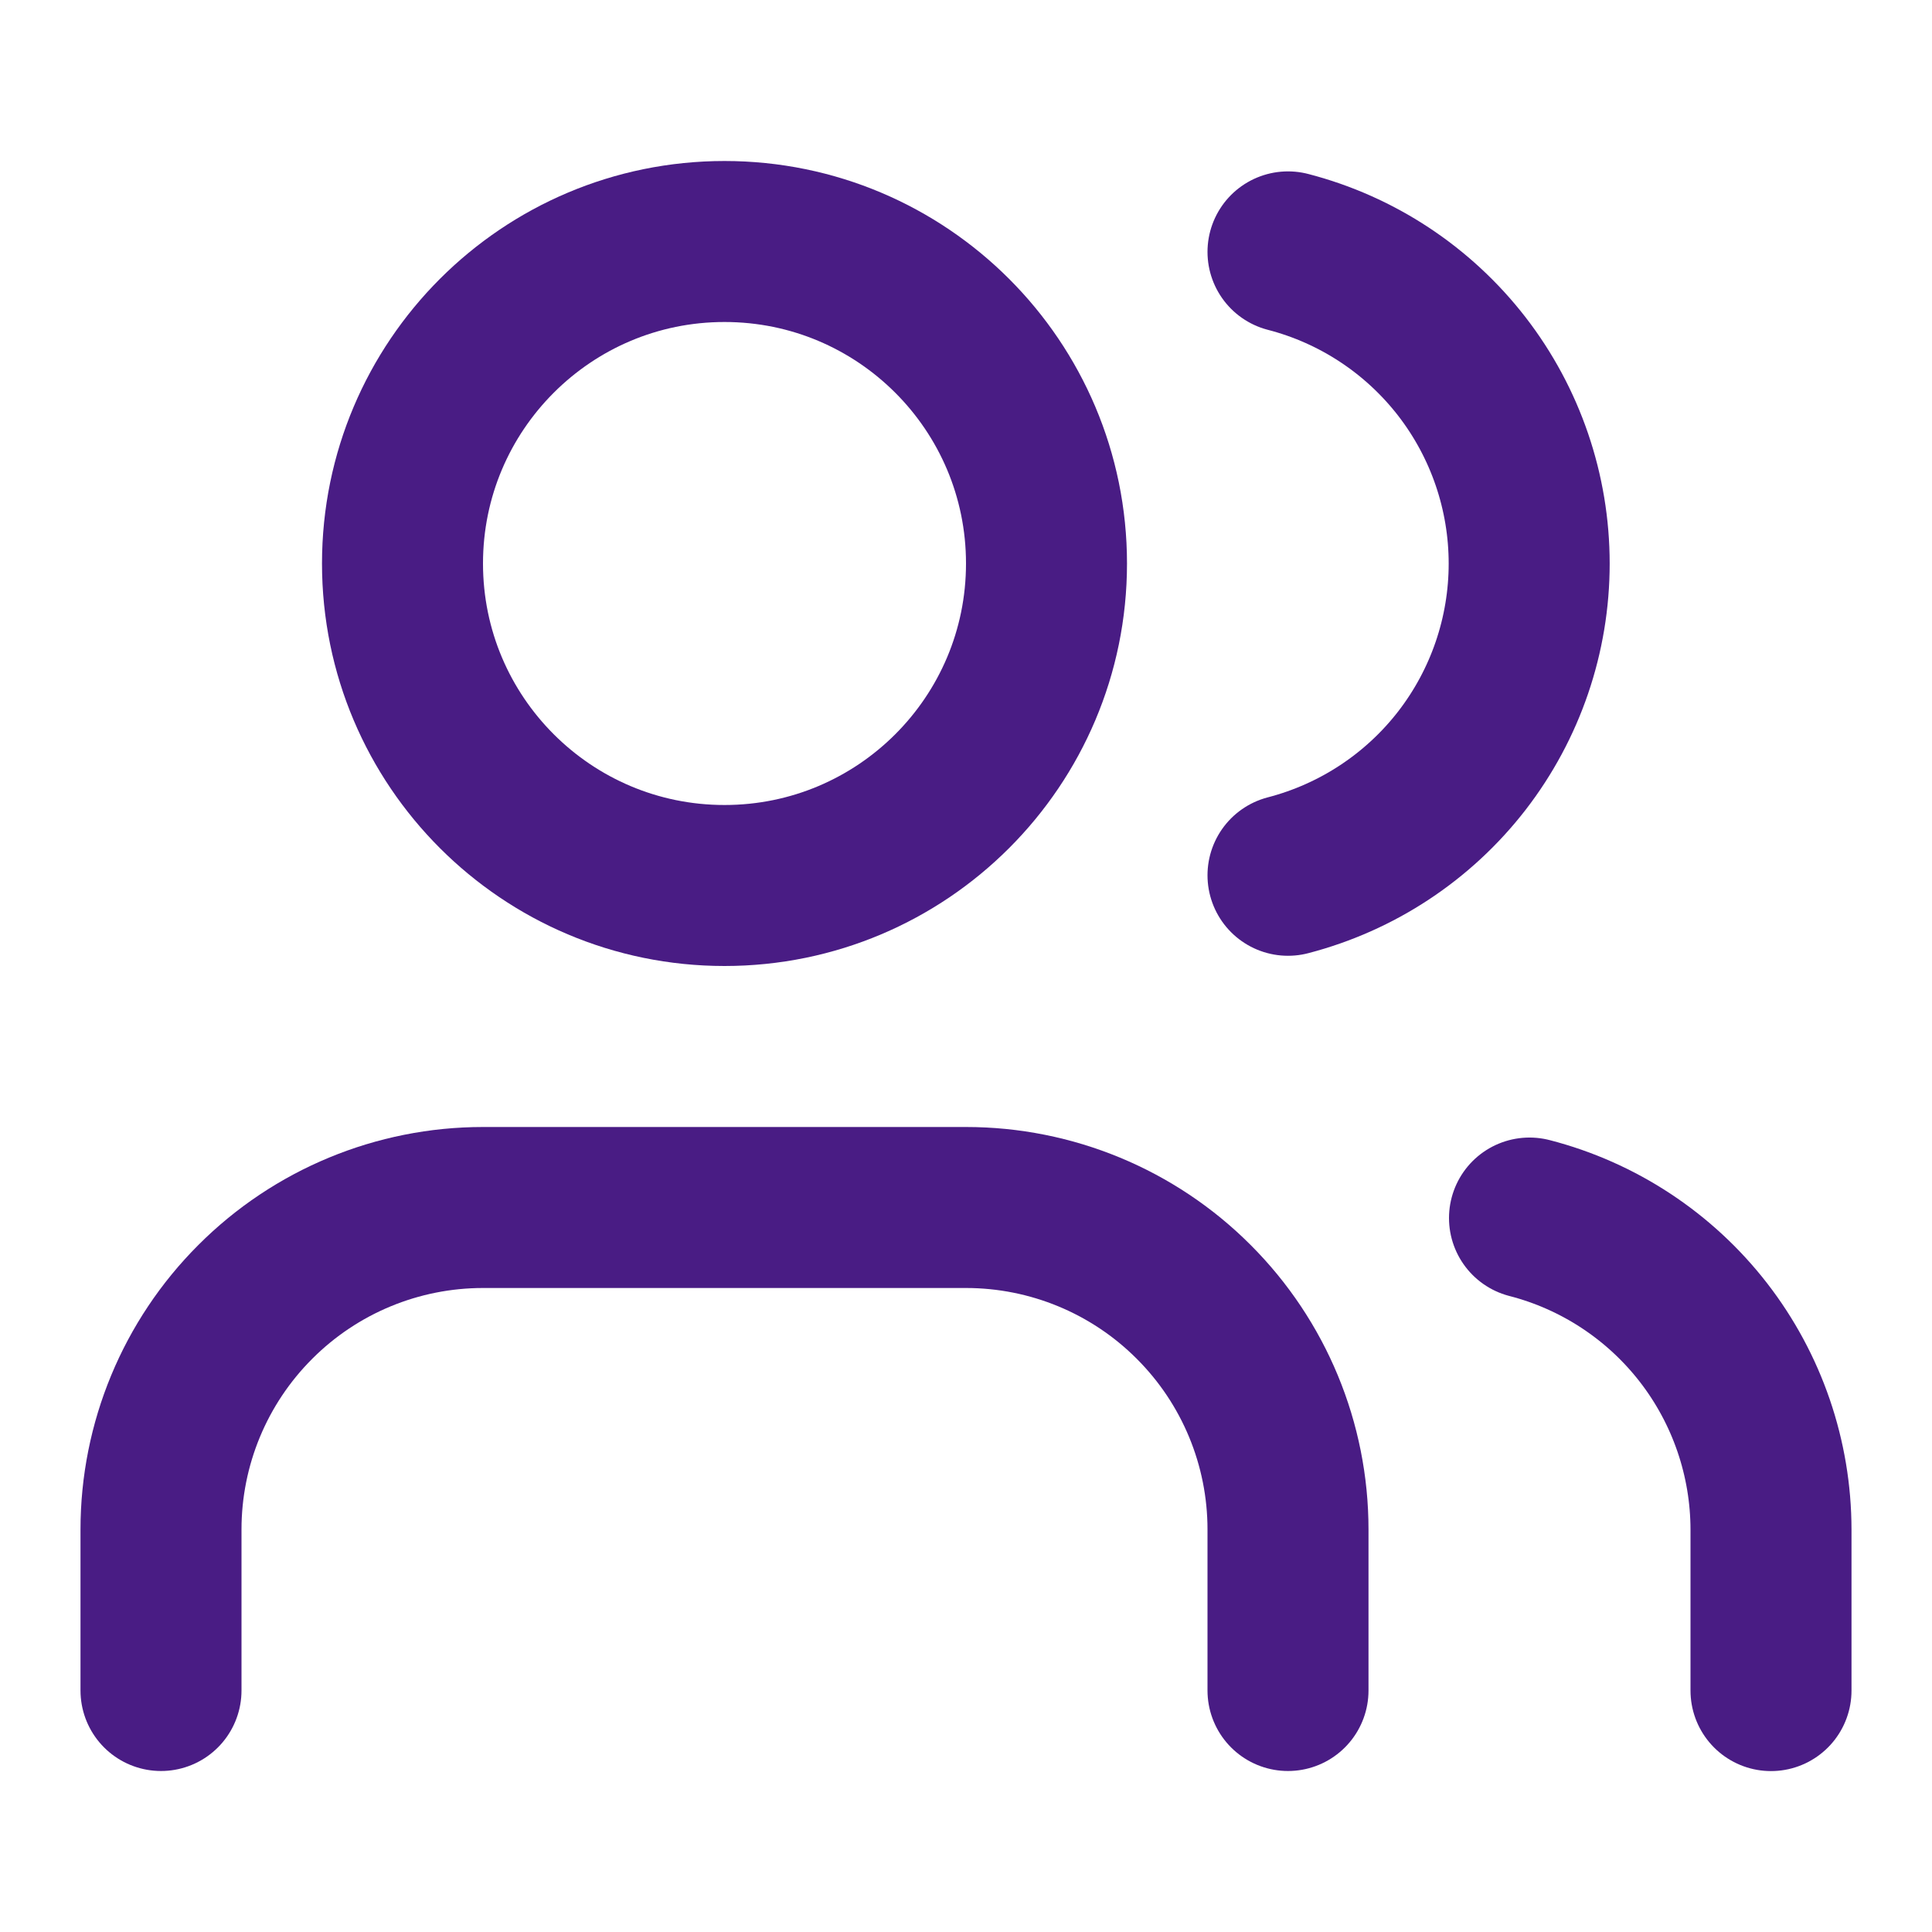
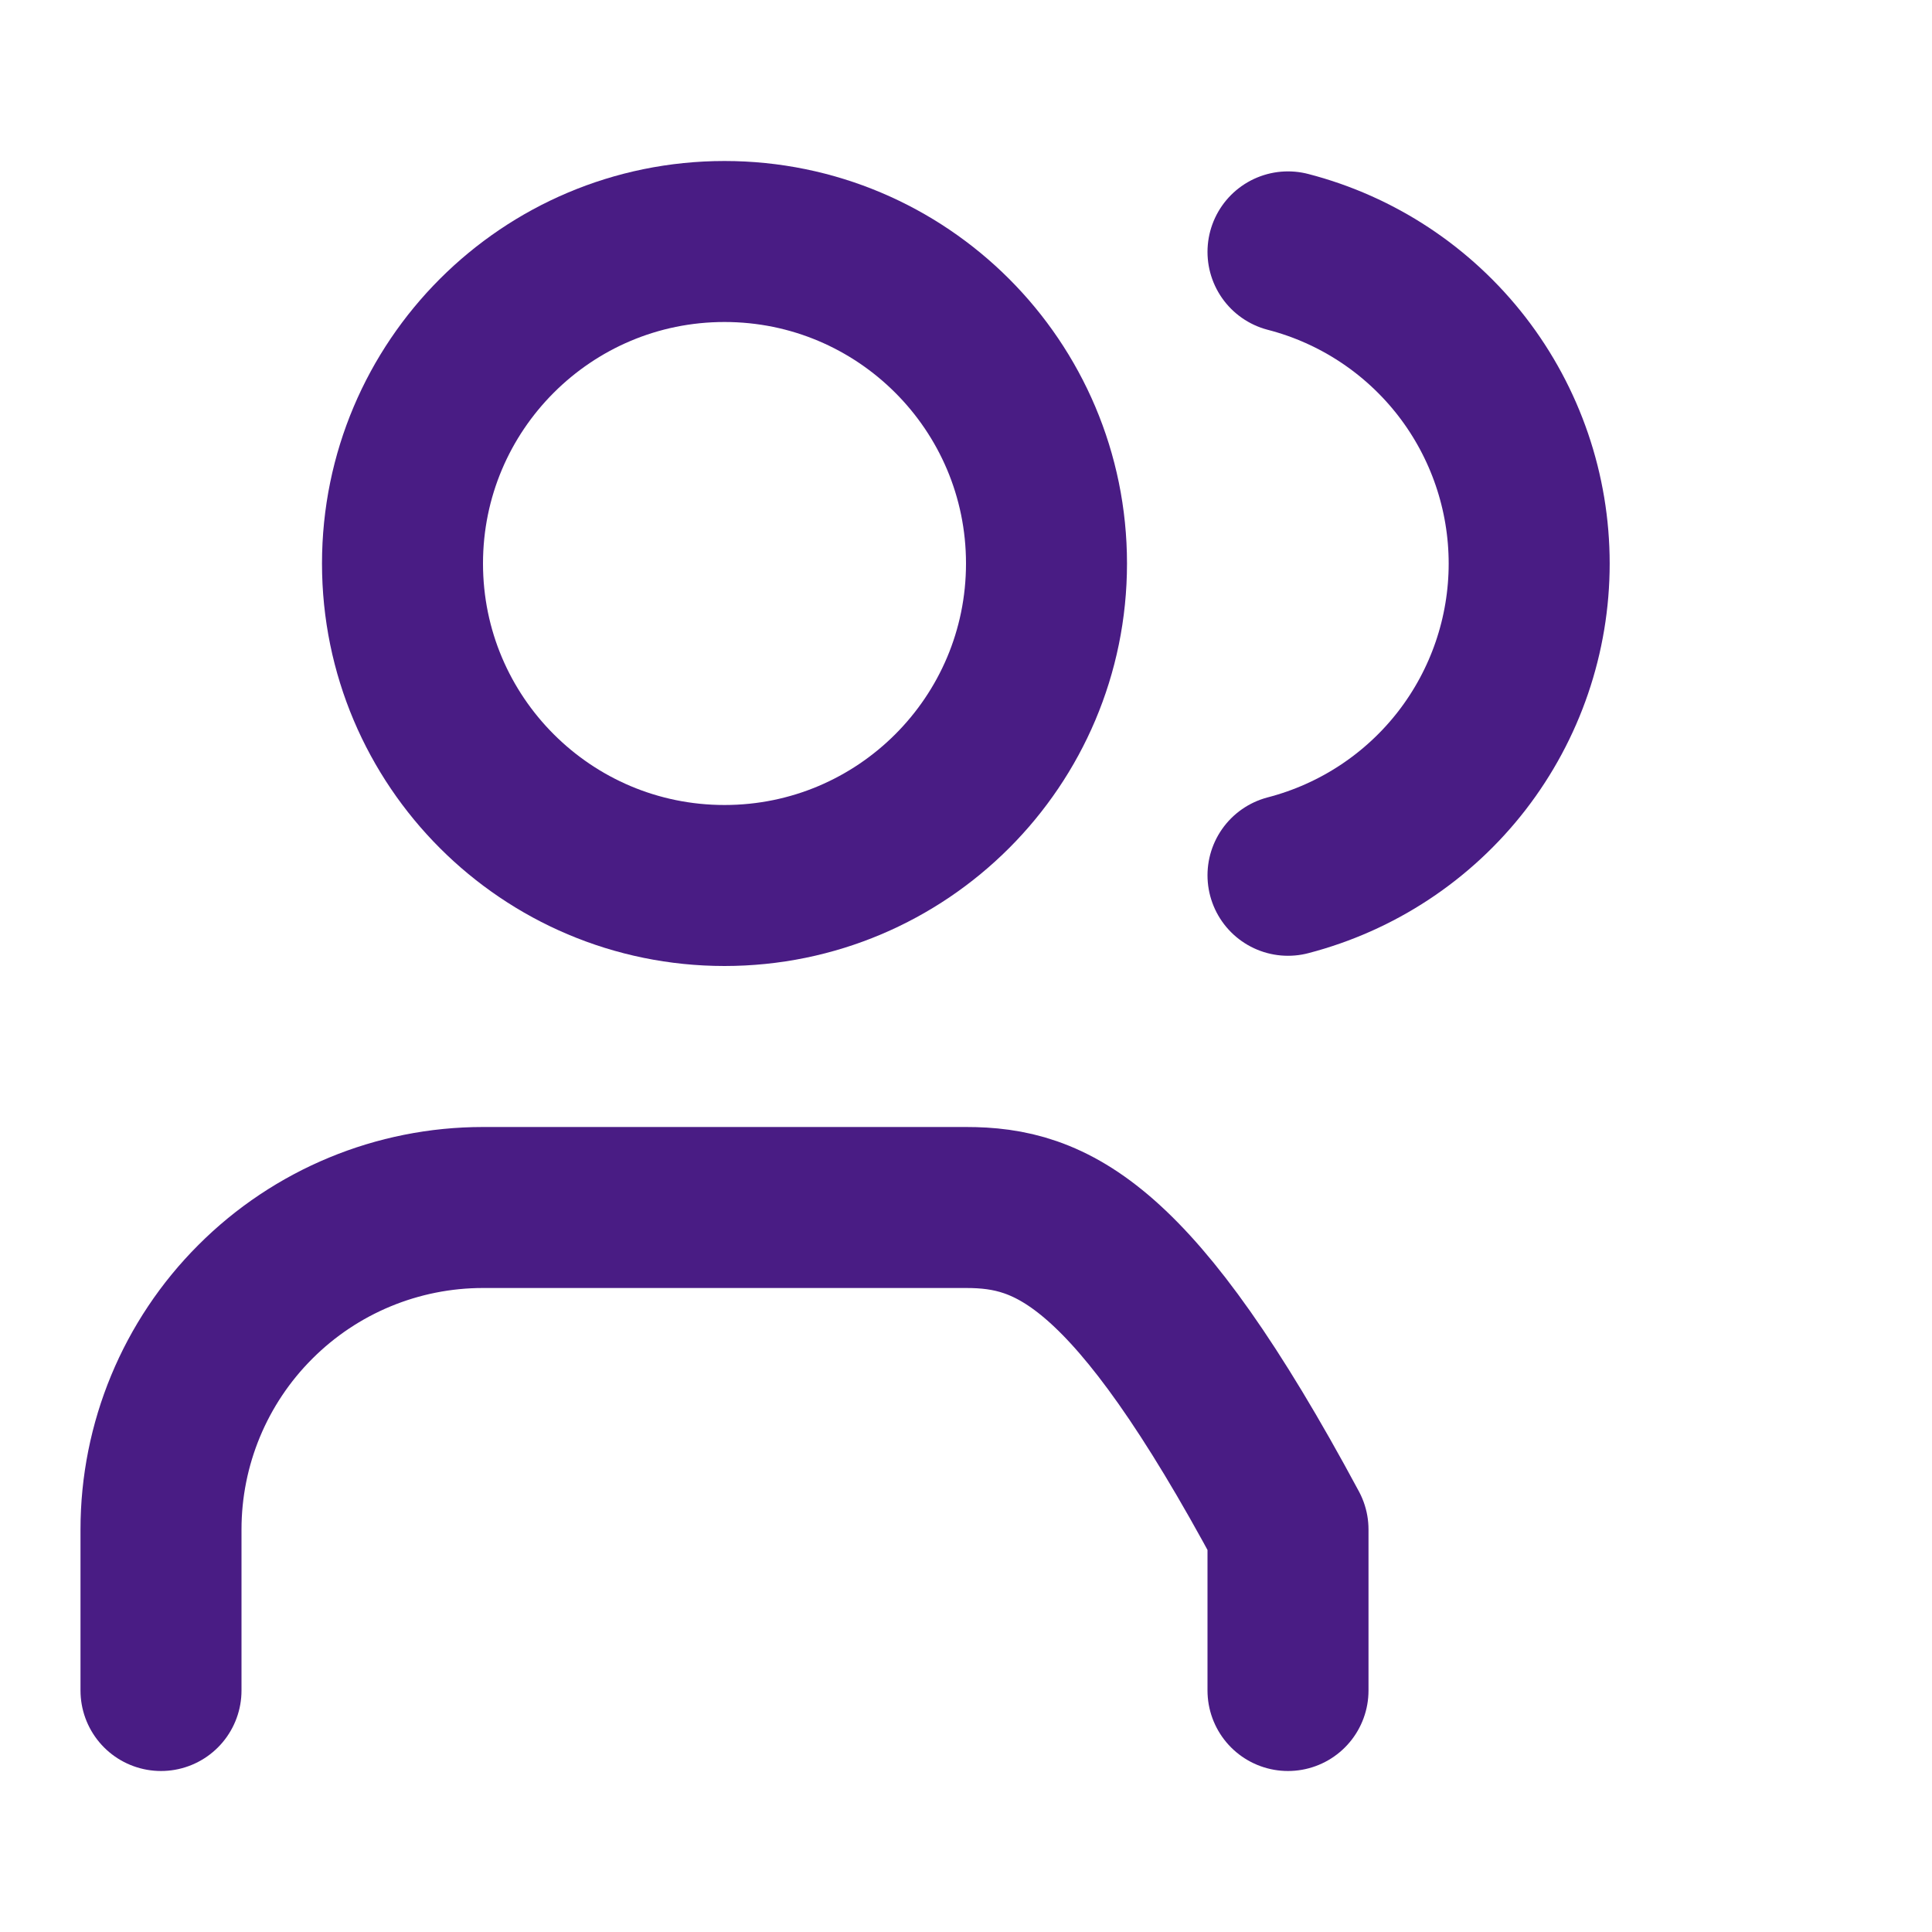
<svg xmlns="http://www.w3.org/2000/svg" width="24" height="24" viewBox="0 0 24 24" fill="none">
-   <path d="M16 21V19C16 17.939 15.579 16.922 14.828 16.172C14.078 15.421 13.061 15 12 15H6C4.939 15 3.922 15.421 3.172 16.172C2.421 16.922 2 17.939 2 19V21" stroke="#491C84" stroke-width="2" stroke-linecap="round" stroke-linejoin="round" />
+   <path d="M16 21V19C14.078 15.421 13.061 15 12 15H6C4.939 15 3.922 15.421 3.172 16.172C2.421 16.922 2 17.939 2 19V21" stroke="#491C84" stroke-width="2" stroke-linecap="round" stroke-linejoin="round" />
  <path d="M16 3.129C16.858 3.351 17.617 3.852 18.16 4.553C18.702 5.254 18.996 6.115 18.996 7.001C18.996 7.887 18.702 8.748 18.16 9.449C17.617 10.15 16.858 10.65 16 10.873" stroke="#491C84" stroke-width="2" stroke-linecap="round" stroke-linejoin="round" />
-   <path d="M22 21.001V19.001C21.999 18.115 21.704 17.254 21.161 16.553C20.618 15.853 19.858 15.352 19 15.131" stroke="#491C84" stroke-width="2" stroke-linecap="round" stroke-linejoin="round" />
  <path d="M9 11C11.209 11 13 9.209 13 7C13 4.791 11.209 3 9 3C6.791 3 5 4.791 5 7C5 9.209 6.791 11 9 11Z" stroke="#491C84" stroke-width="2" stroke-linecap="round" stroke-linejoin="round" />
</svg>